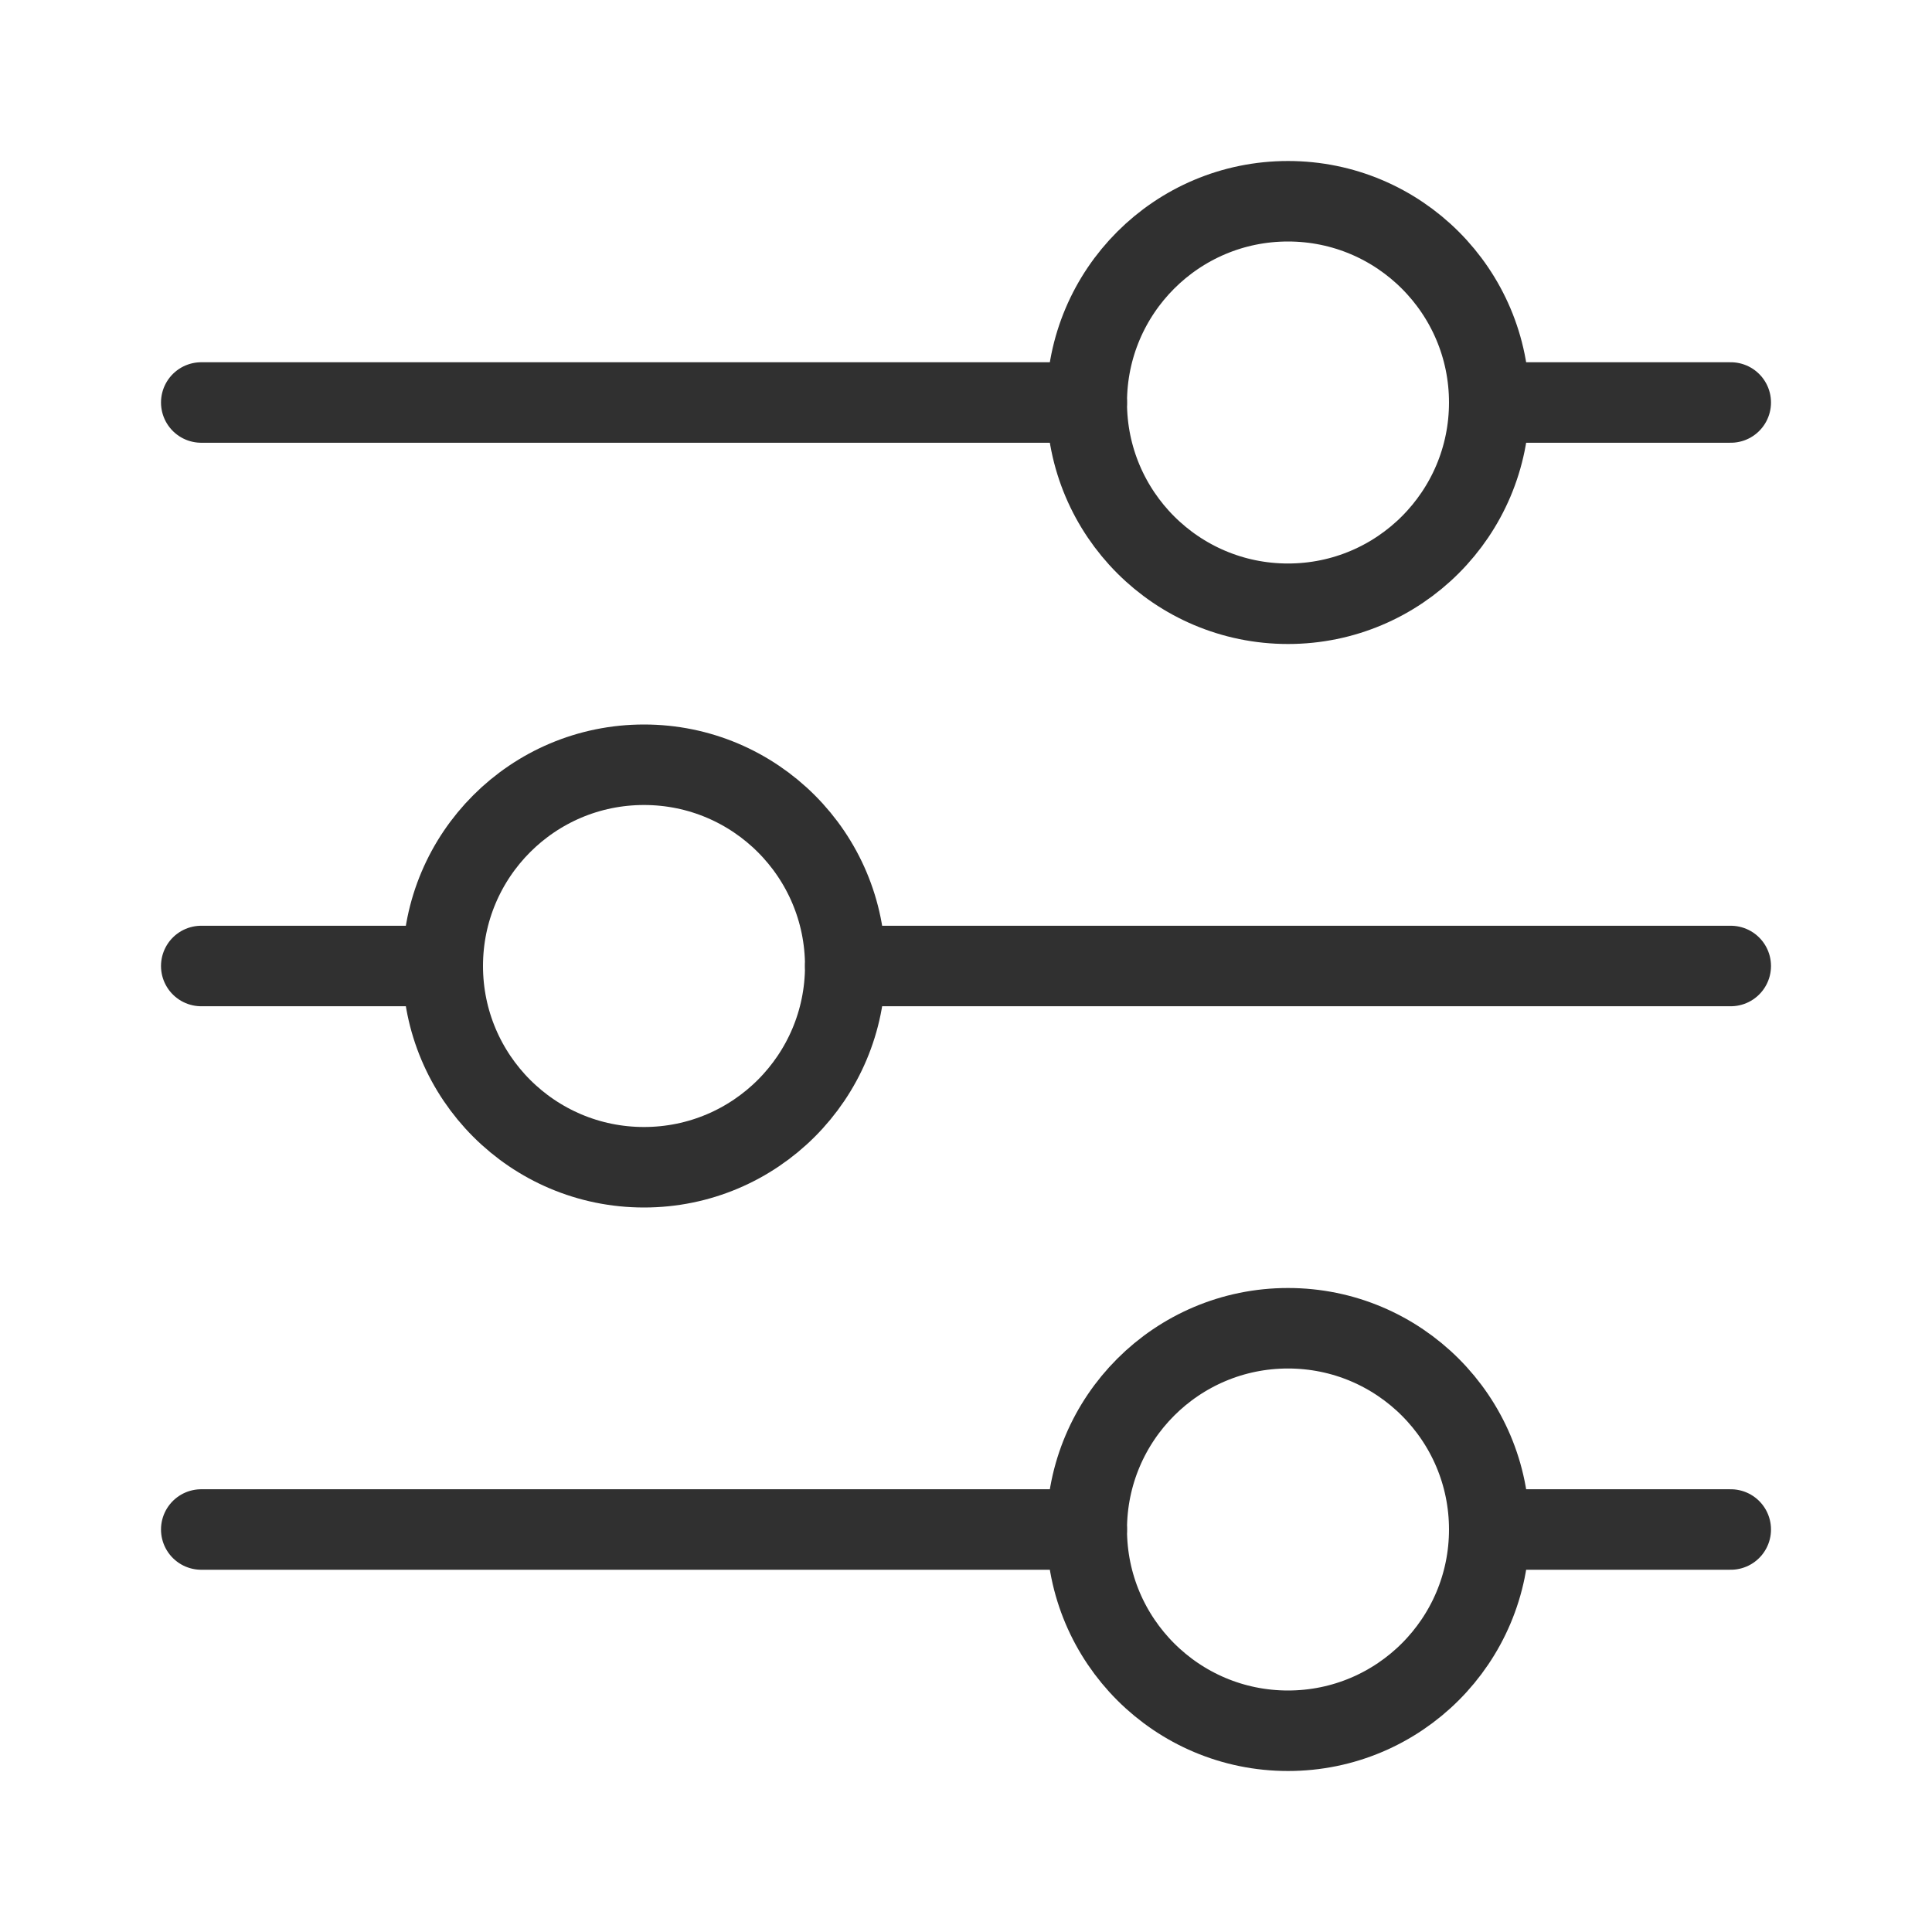
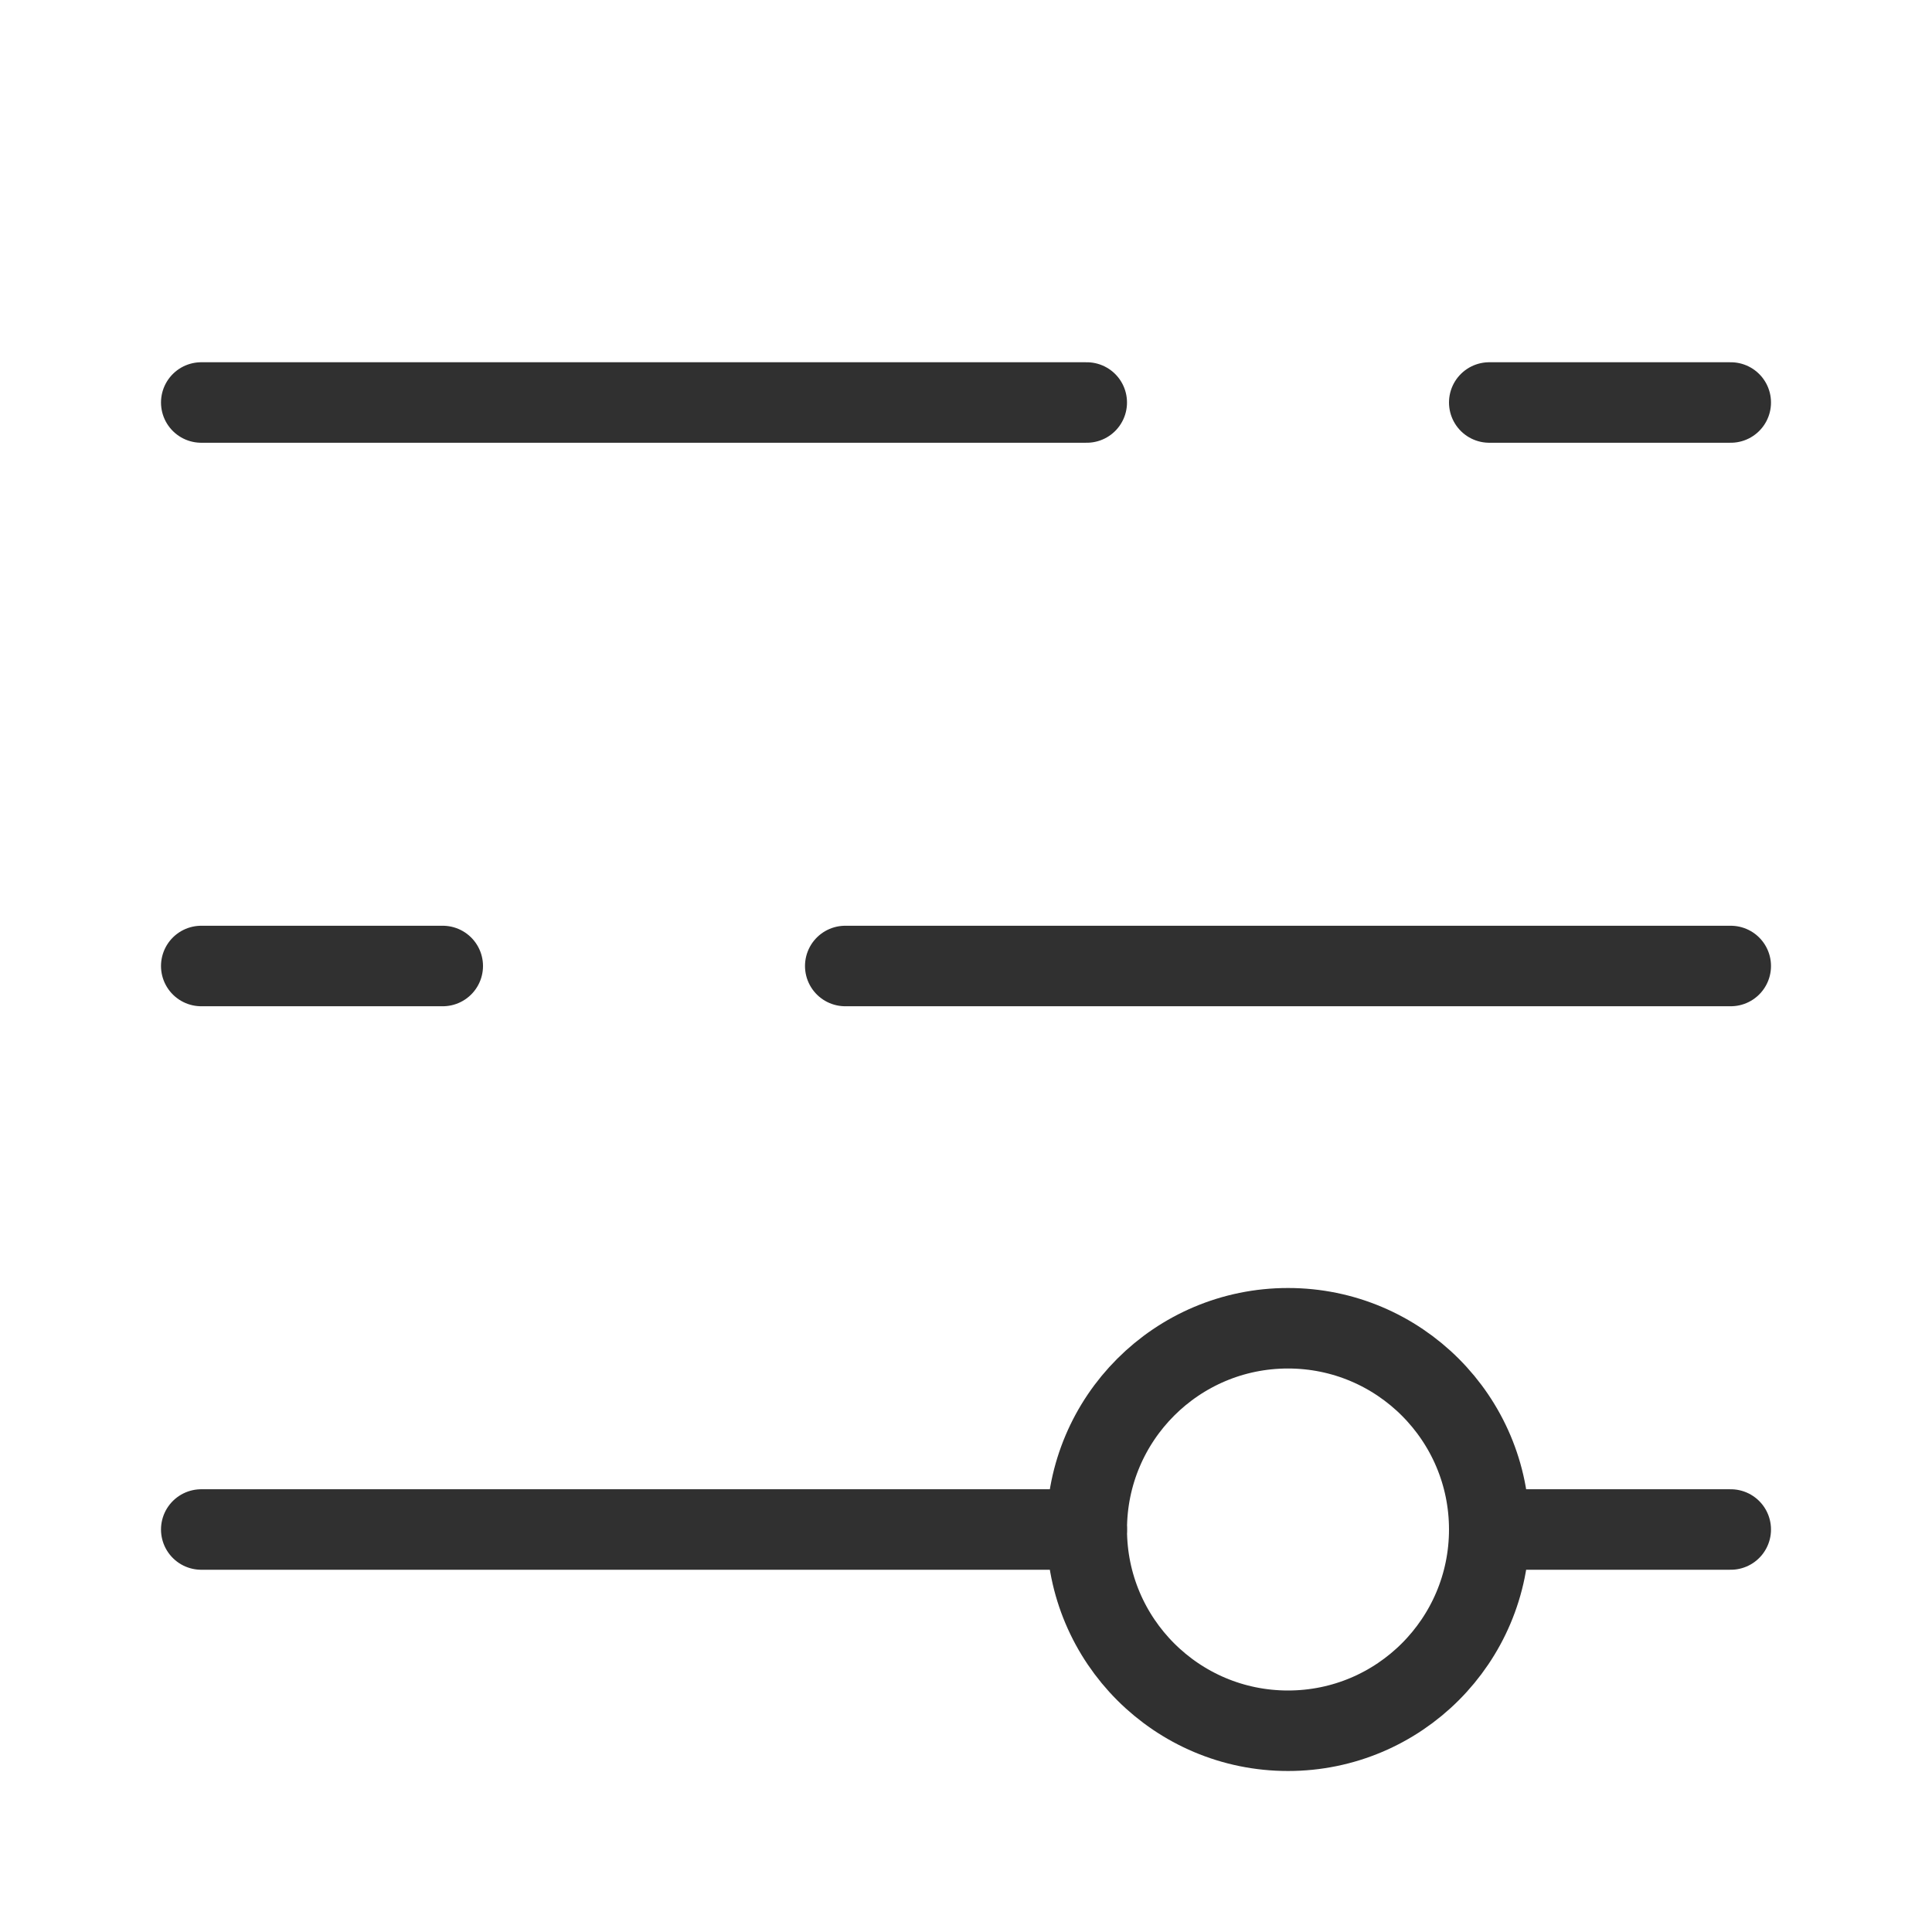
<svg xmlns="http://www.w3.org/2000/svg" width="24" height="24" fill="none">
  <g stroke="#303030">
    <path d="M2.5 19h11M2.5 5h11M2.5 12h3" stroke-linecap="round" />
-     <circle cx="16" cy="5" r="2.5" />
    <circle cx="16" cy="19" r="2.5" />
-     <circle cx="8" cy="12" r="2.5" />
    <path d="M18.5 19h3M18.5 5h3M10.5 12h11" stroke-linecap="round" />
  </g>
</svg>